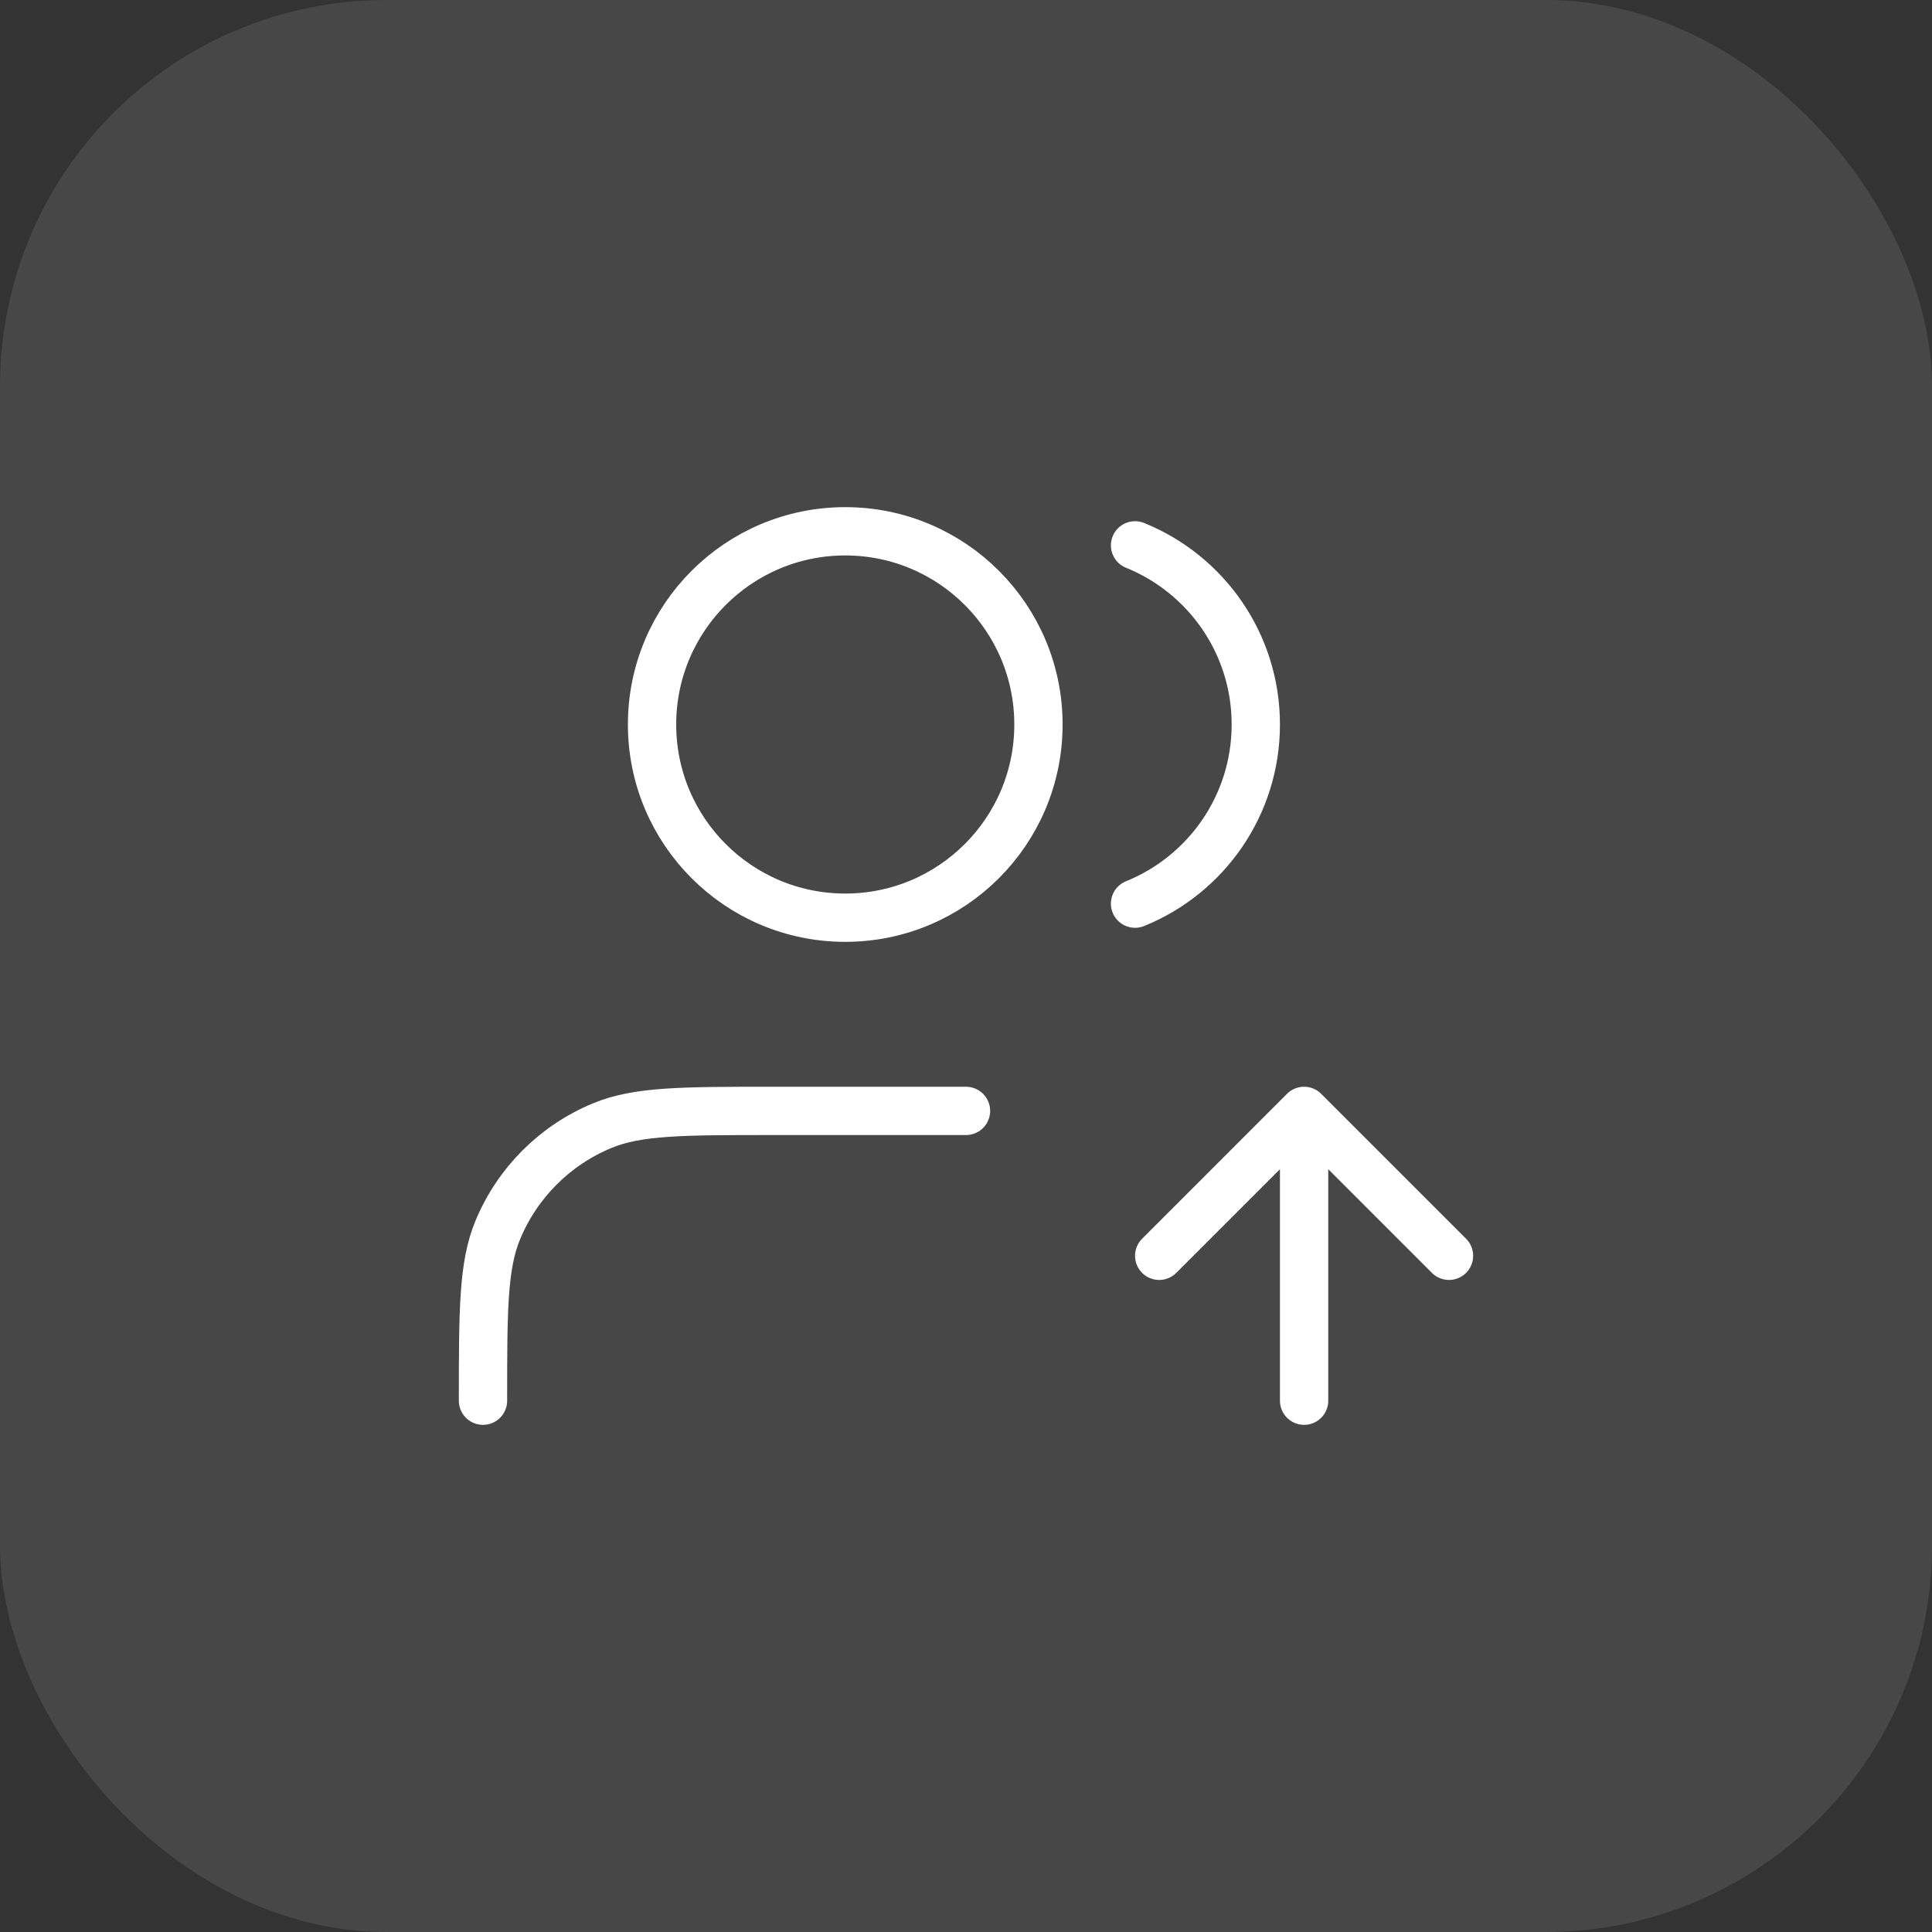
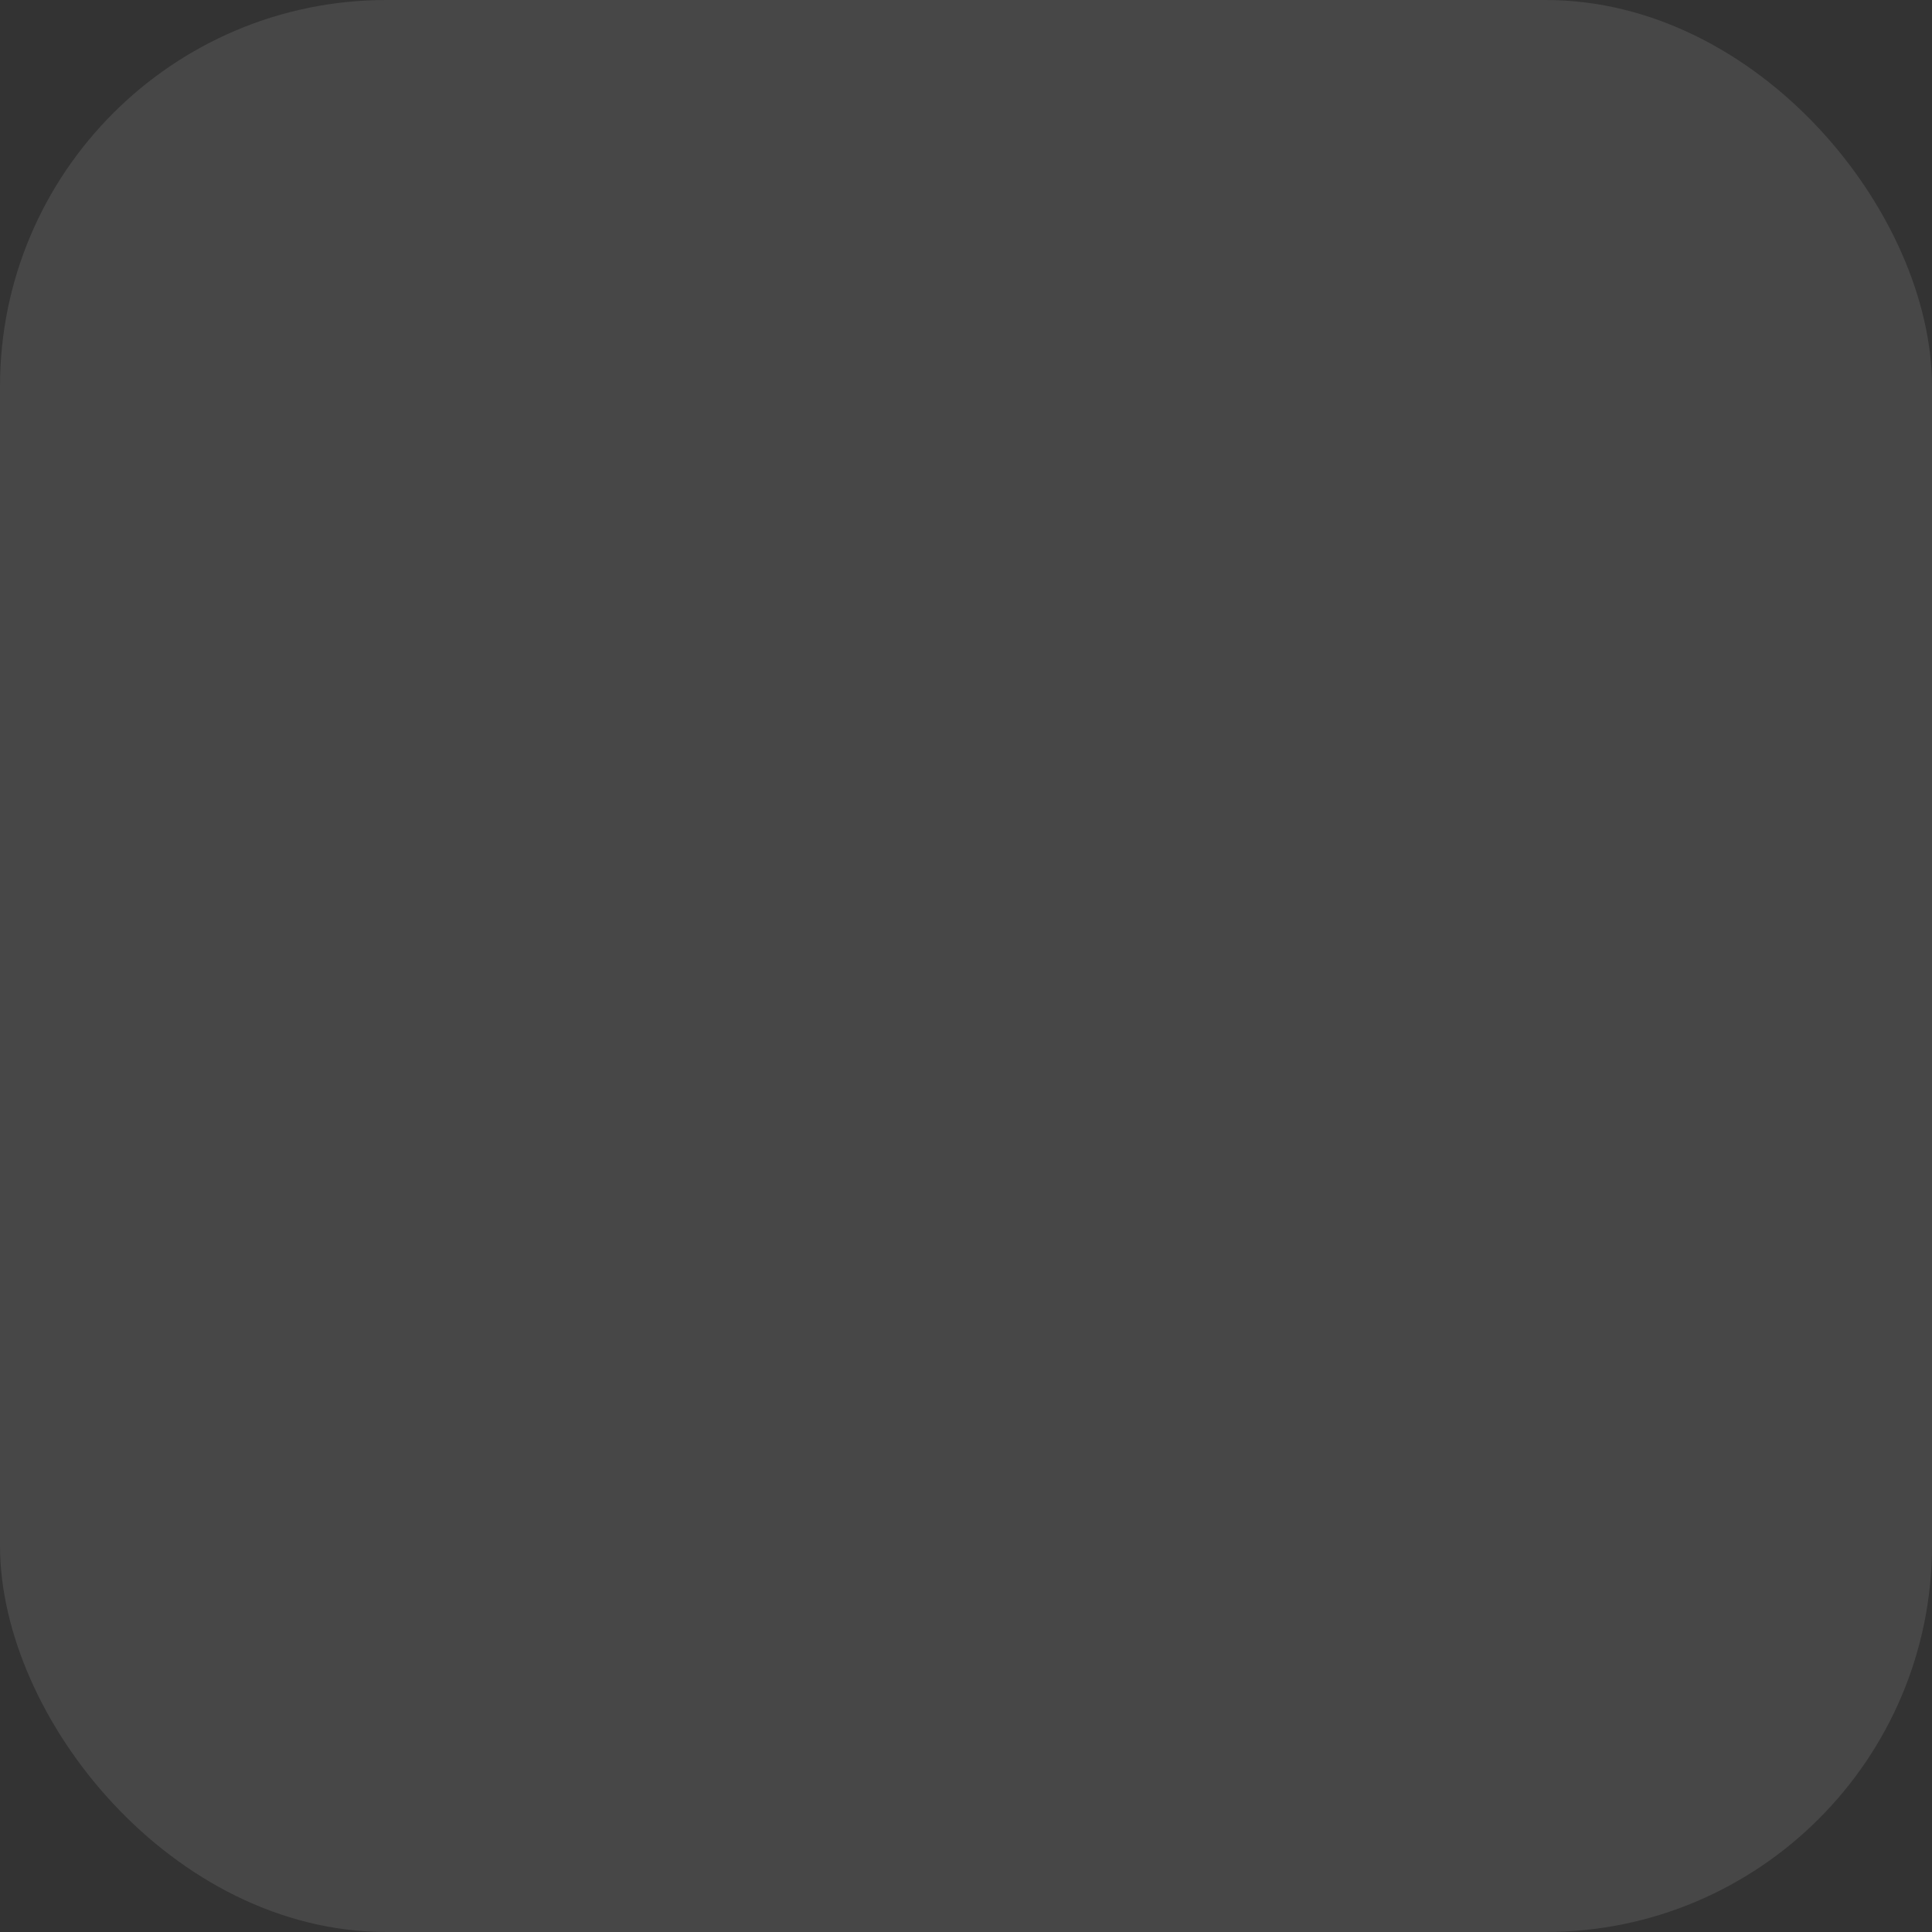
<svg xmlns="http://www.w3.org/2000/svg" width="40" height="40" viewBox="0 0 40 40" fill="none">
  <rect x="0" y="0" width="40" height="40" fill="#333333" stroke="none" />
  <rect width="40" height="40" rx="8" fill="white" fill-opacity="0.1" />
-   <path d="M24 26L27 23M27 23L30 26M27 23V29M23.5 11.291C24.966 11.884 26 13.321 26 15C26 16.679 24.966 18.116 23.5 18.709M20 23H16C14.136 23 13.204 23 12.469 23.305C11.489 23.71 10.71 24.489 10.305 25.469C10 26.204 10 27.136 10 29M21.5 15C21.5 17.209 19.709 19 17.5 19C15.291 19 13.5 17.209 13.5 15C13.5 12.791 15.291 11 17.5 11C19.709 11 21.5 12.791 21.5 15Z" stroke="white" stroke-linecap="round" stroke-linejoin="round" />
</svg>